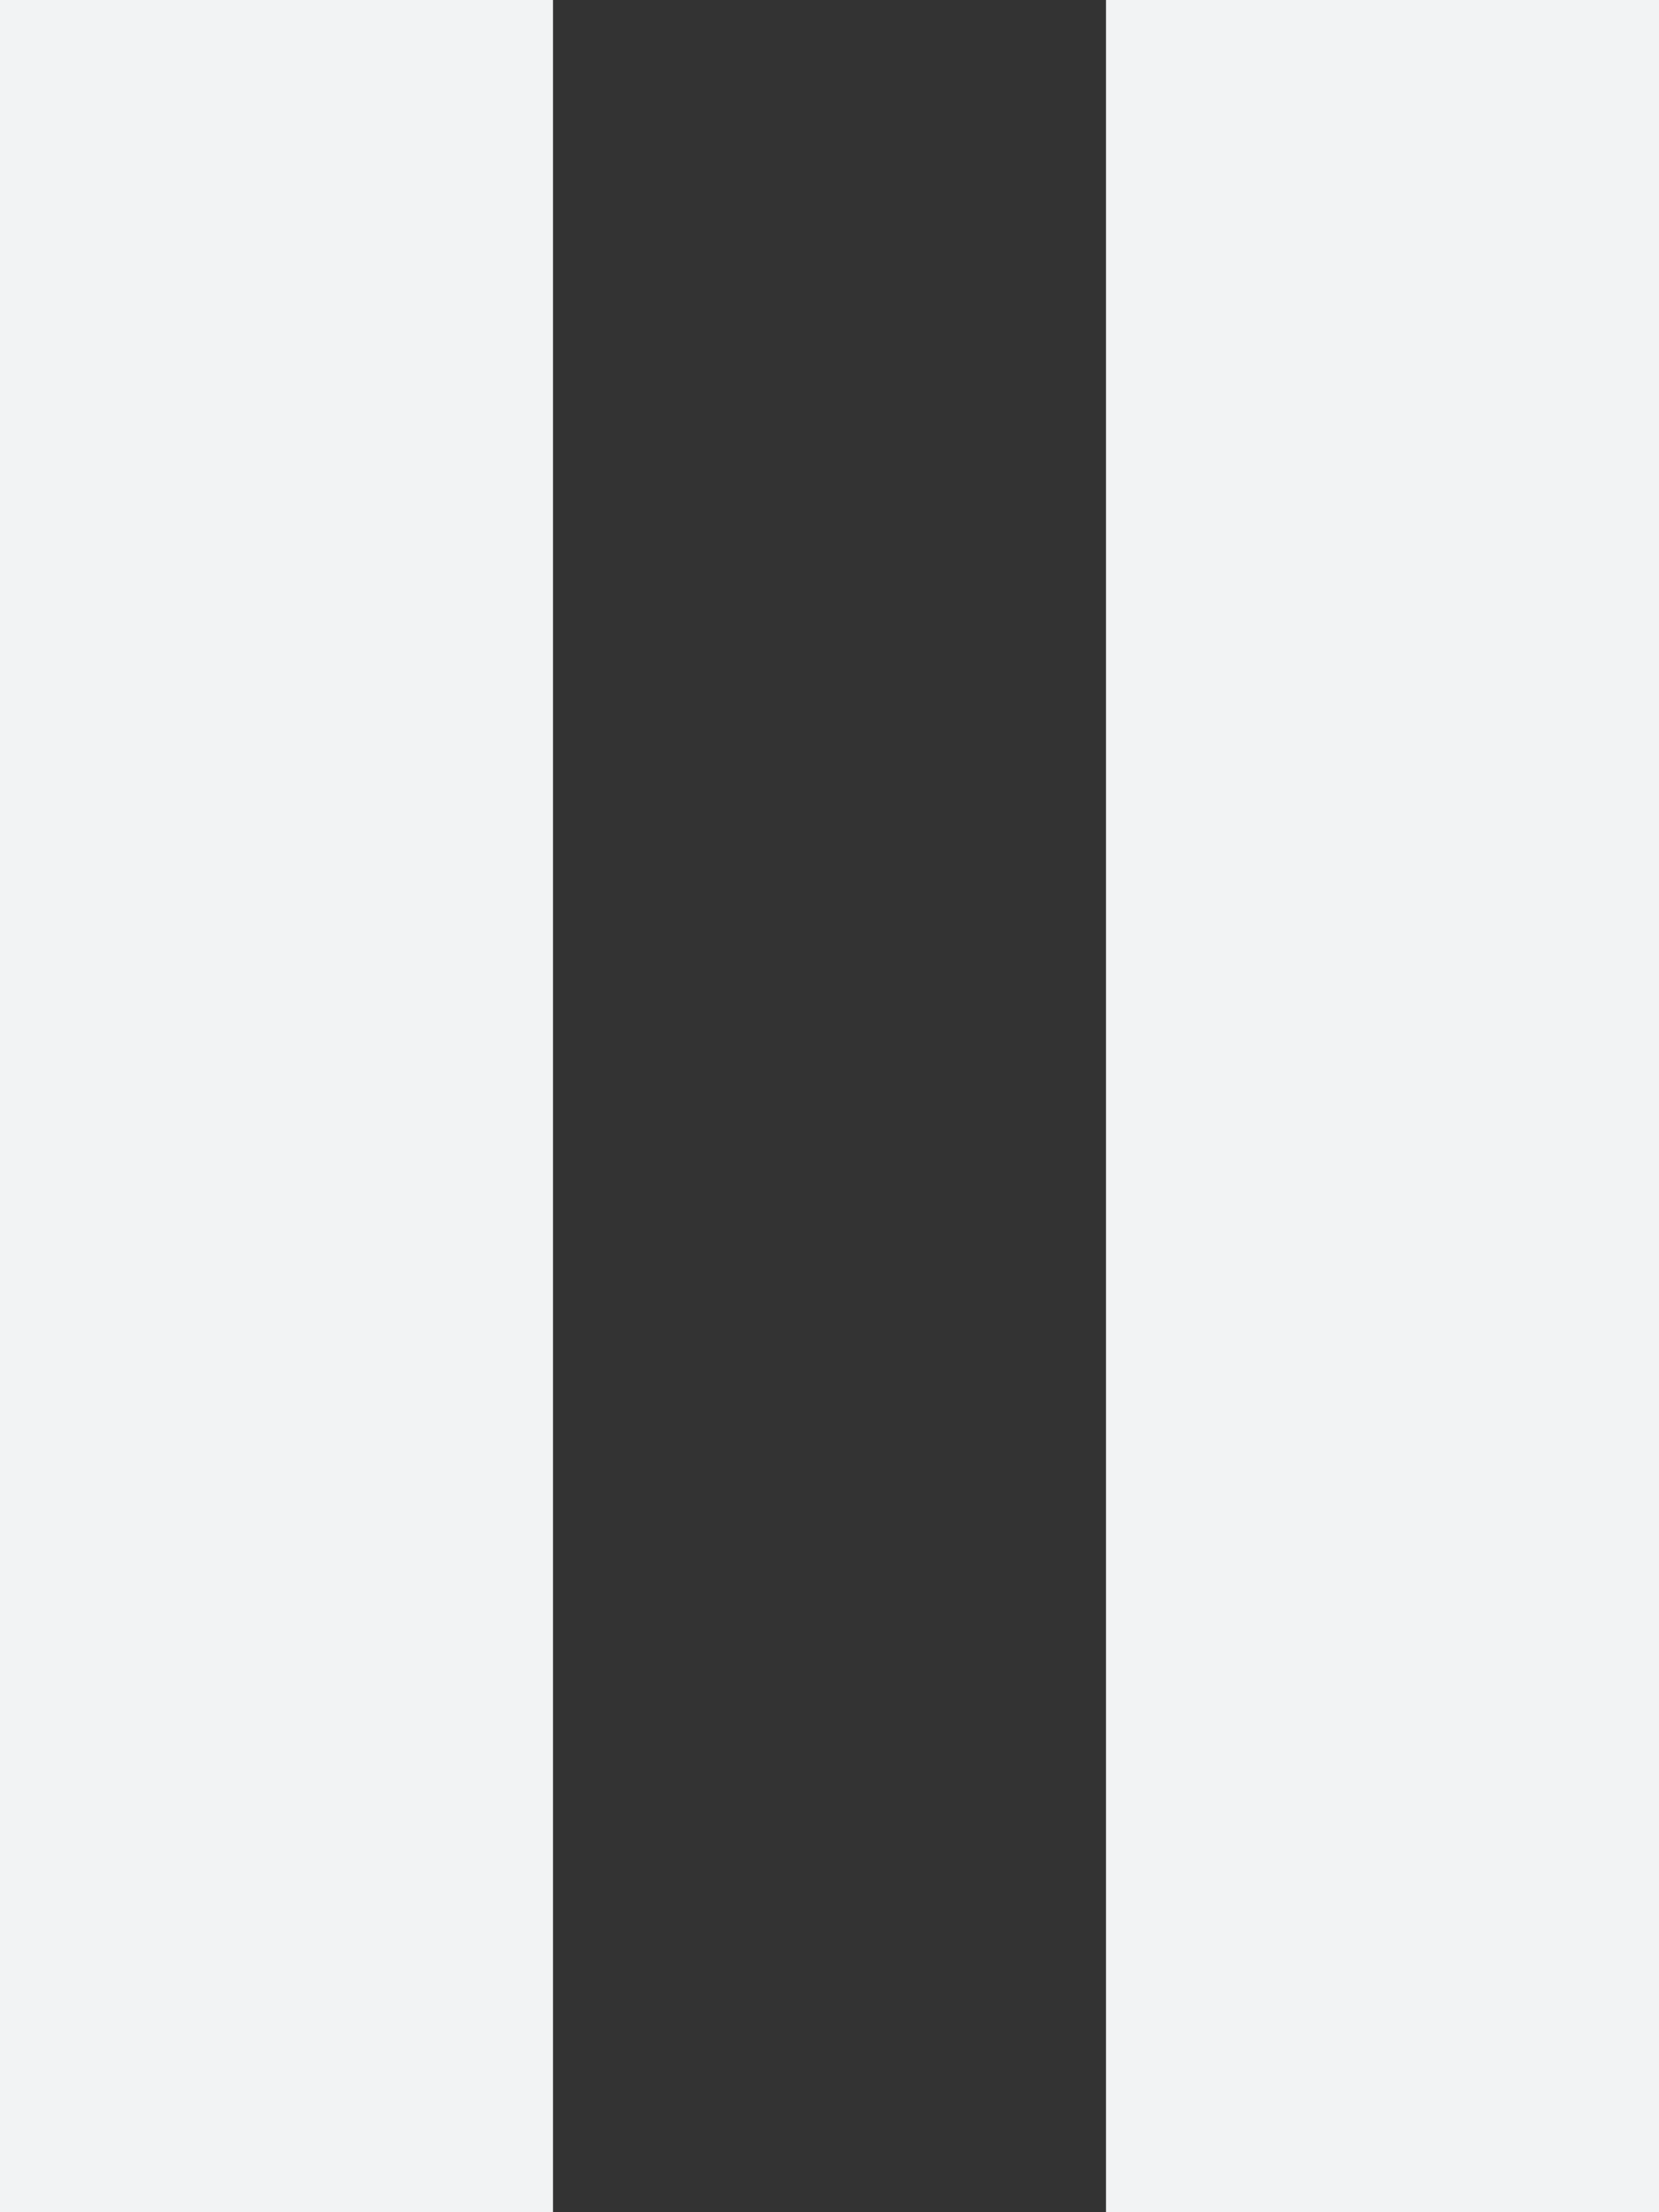
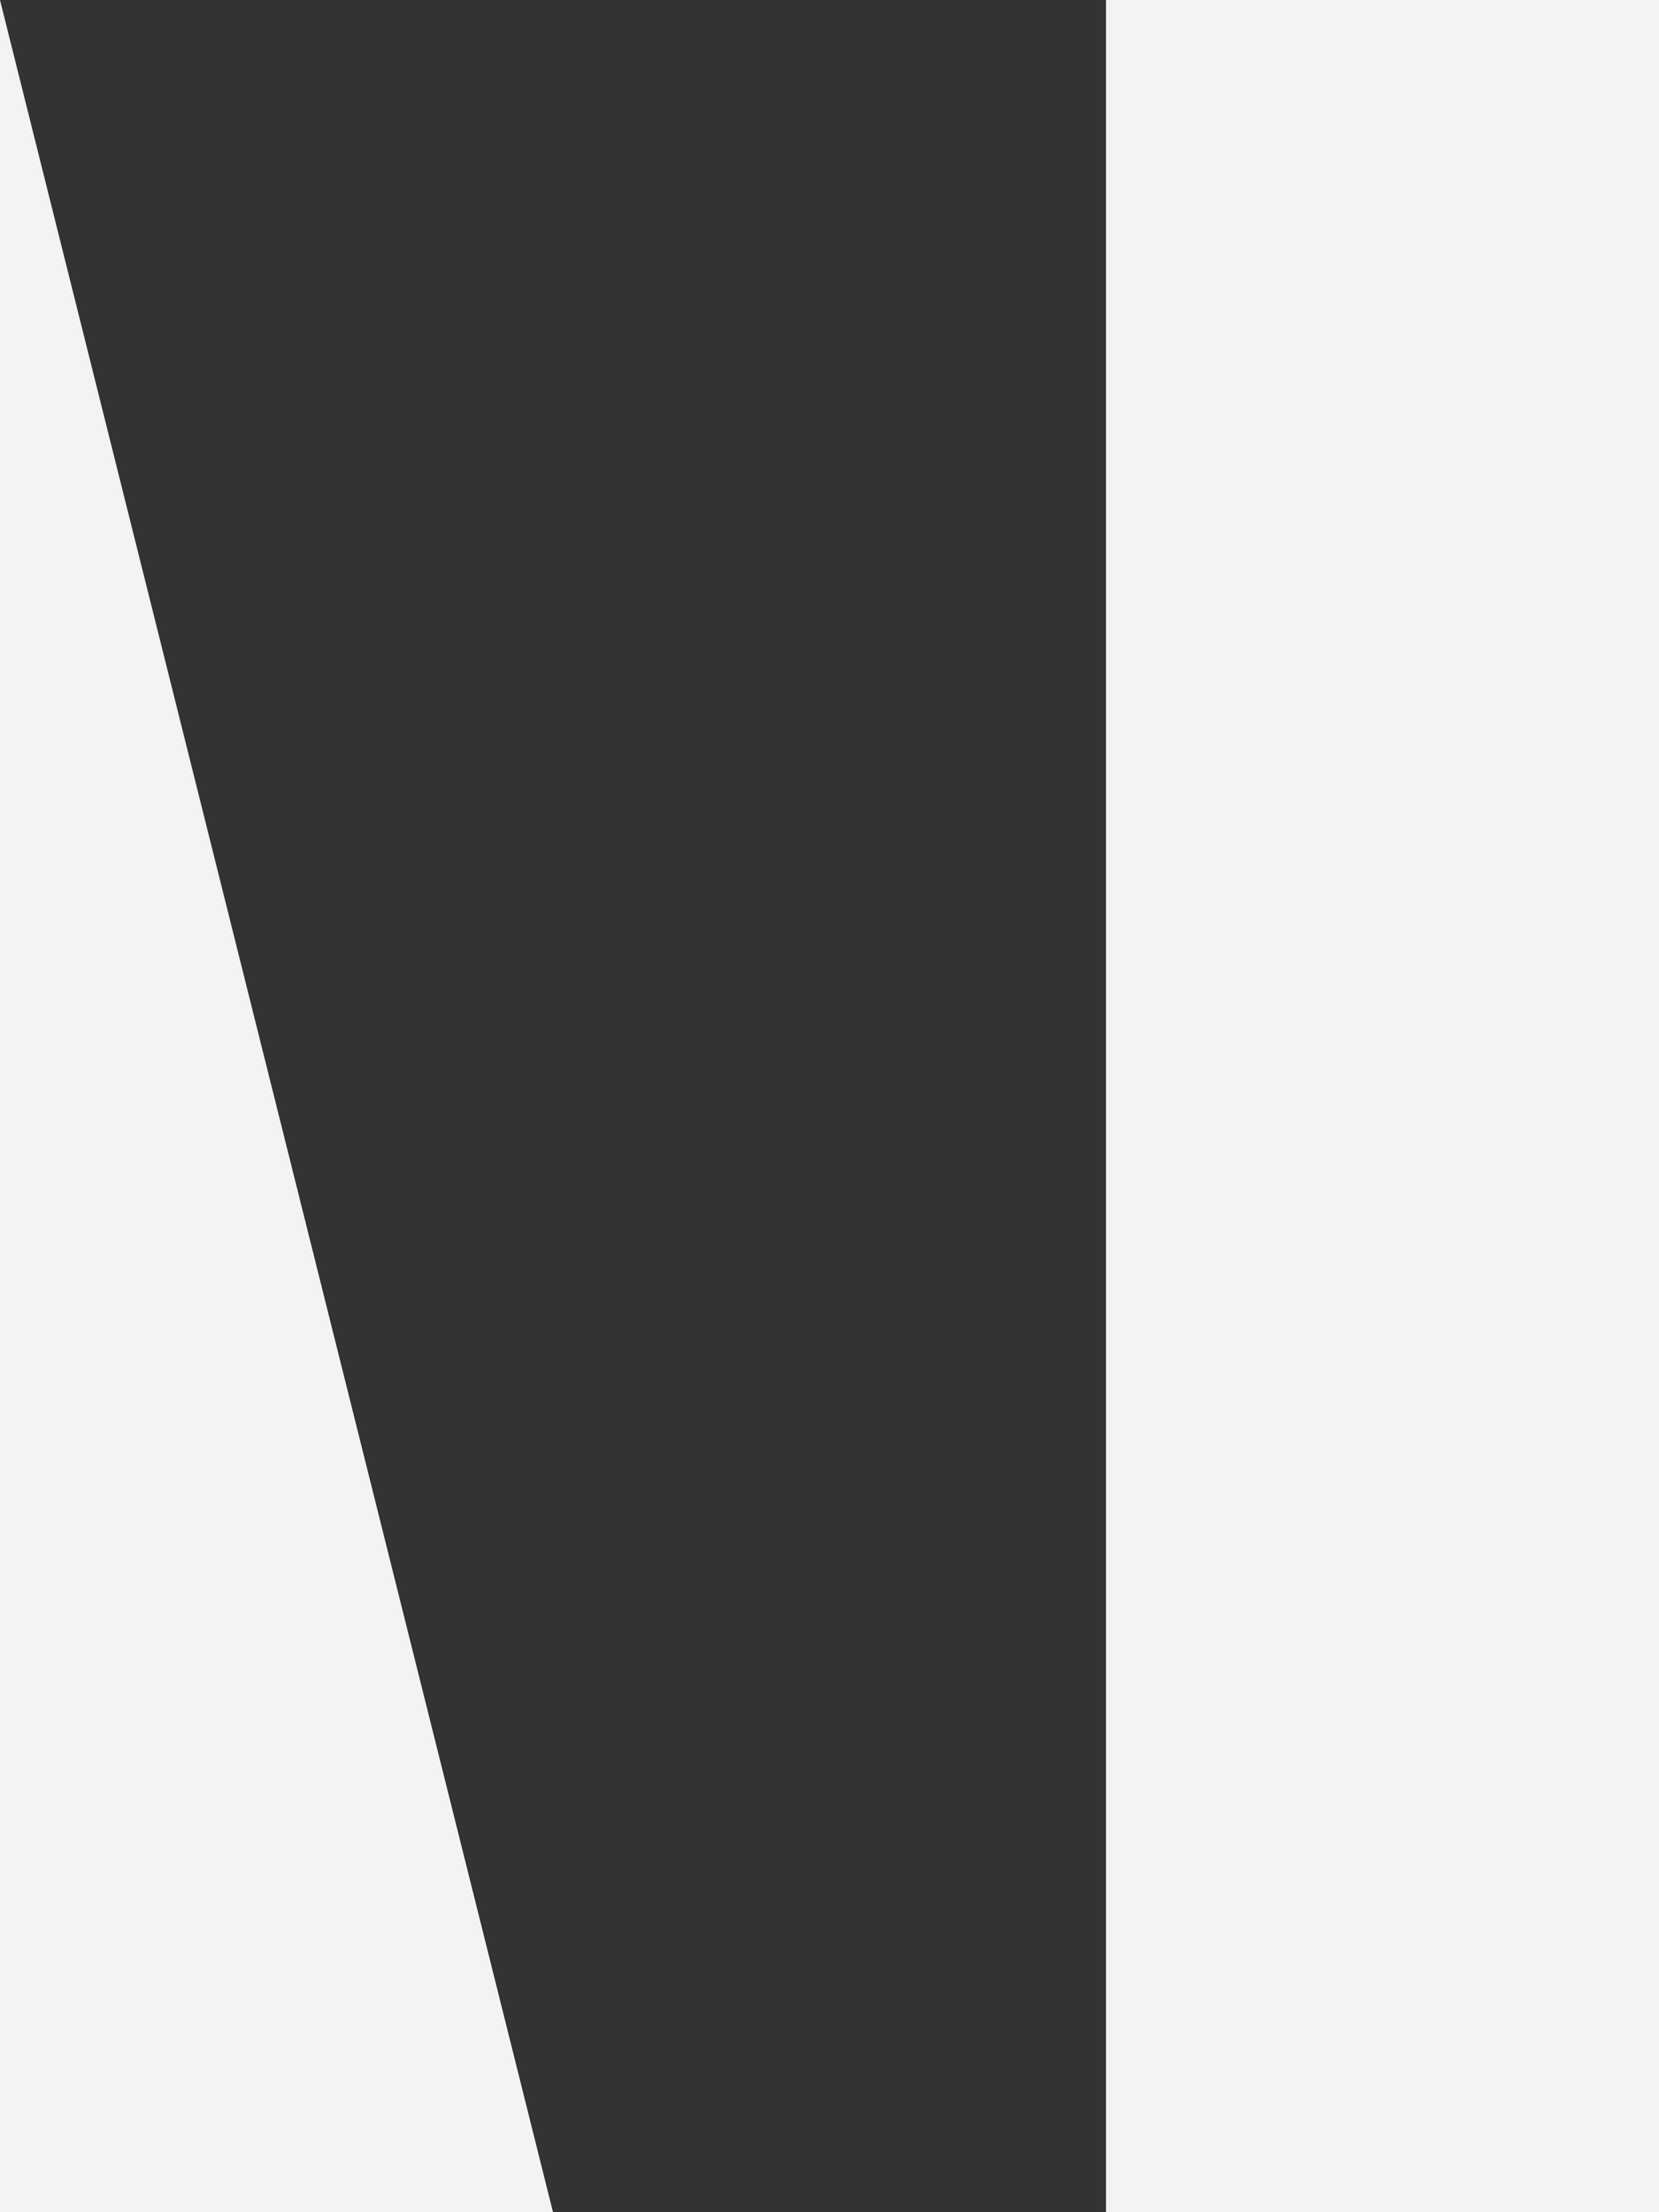
<svg xmlns="http://www.w3.org/2000/svg" width="6" height="8" viewBox="0 0 6 8">
  <rect x="0" y="0" width="6" height="8" fill="#333333" stroke="none" />
-   <path fill="#F2F3F4" fill-rule="evenodd" d="M34,10 L36,10 L36,18 L34,18 L34,10 Z M38,10 L40,10 L40,18 L38,18 L38,10 Z" transform="translate(-34 -10)" />
+   <path fill="#F2F3F4" fill-rule="evenodd" d="M34,10 L36,18 L34,18 L34,10 Z M38,10 L40,10 L40,18 L38,18 L38,10 Z" transform="translate(-34 -10)" />
</svg>